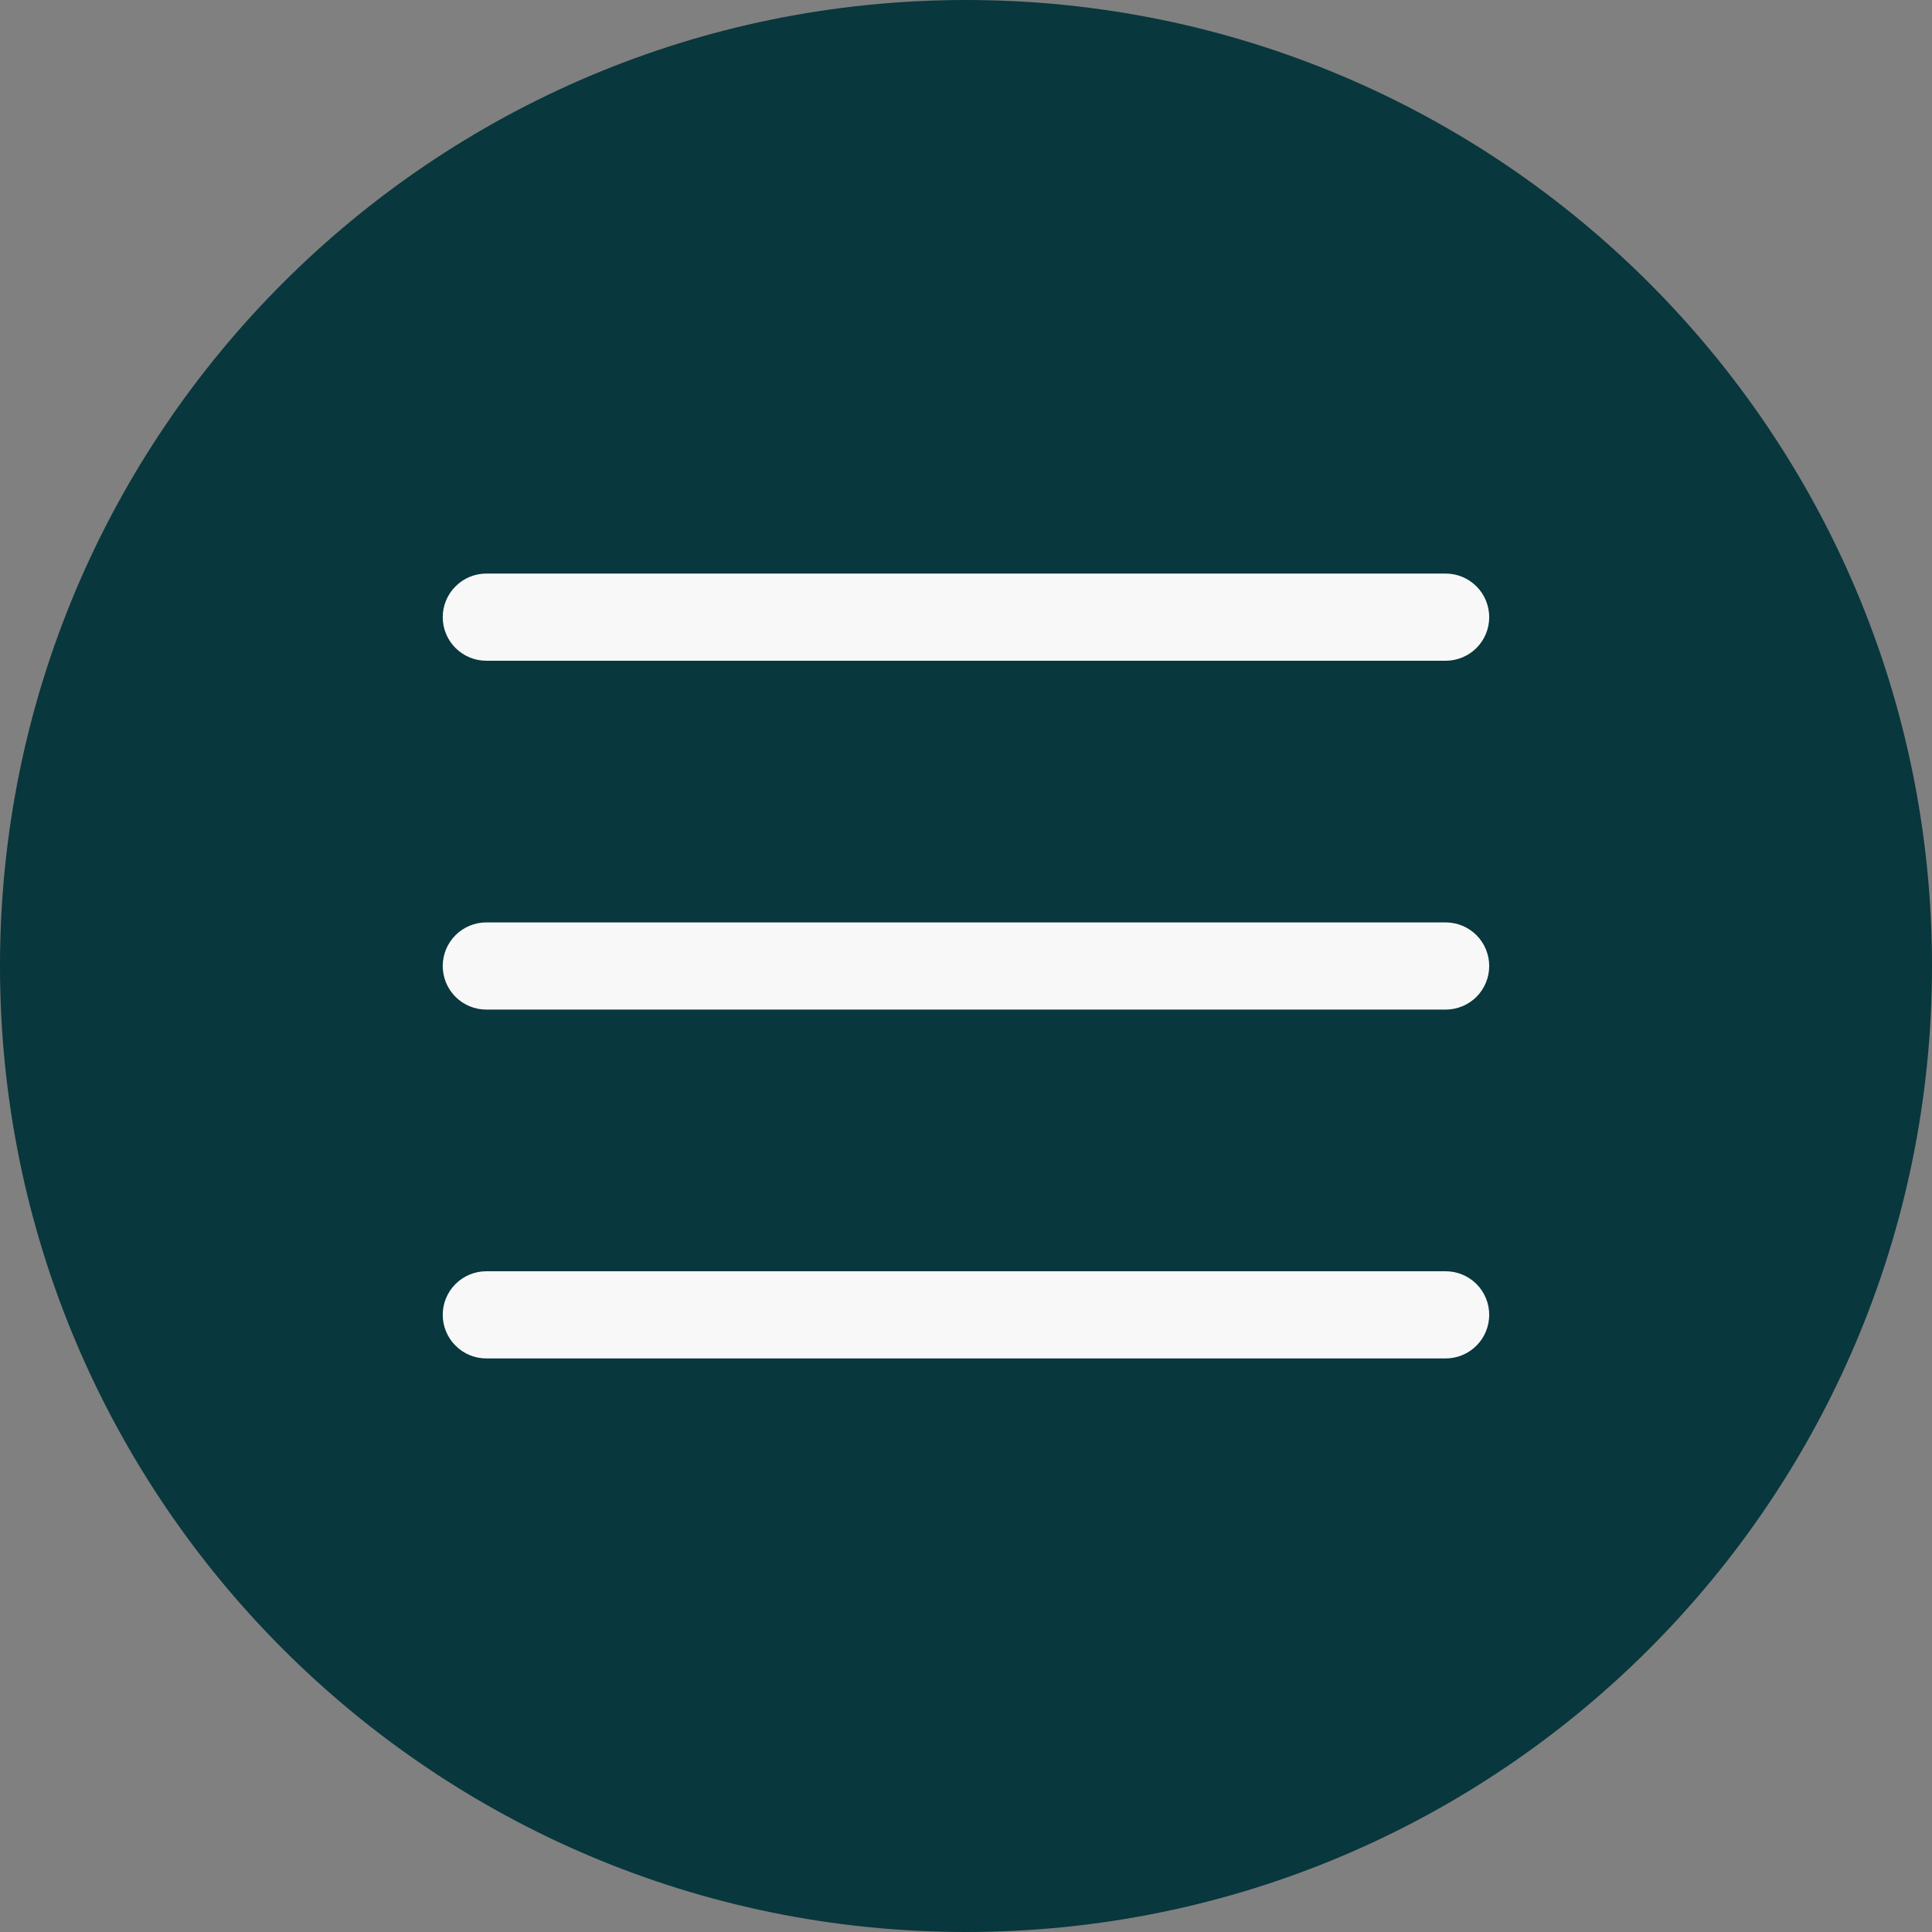
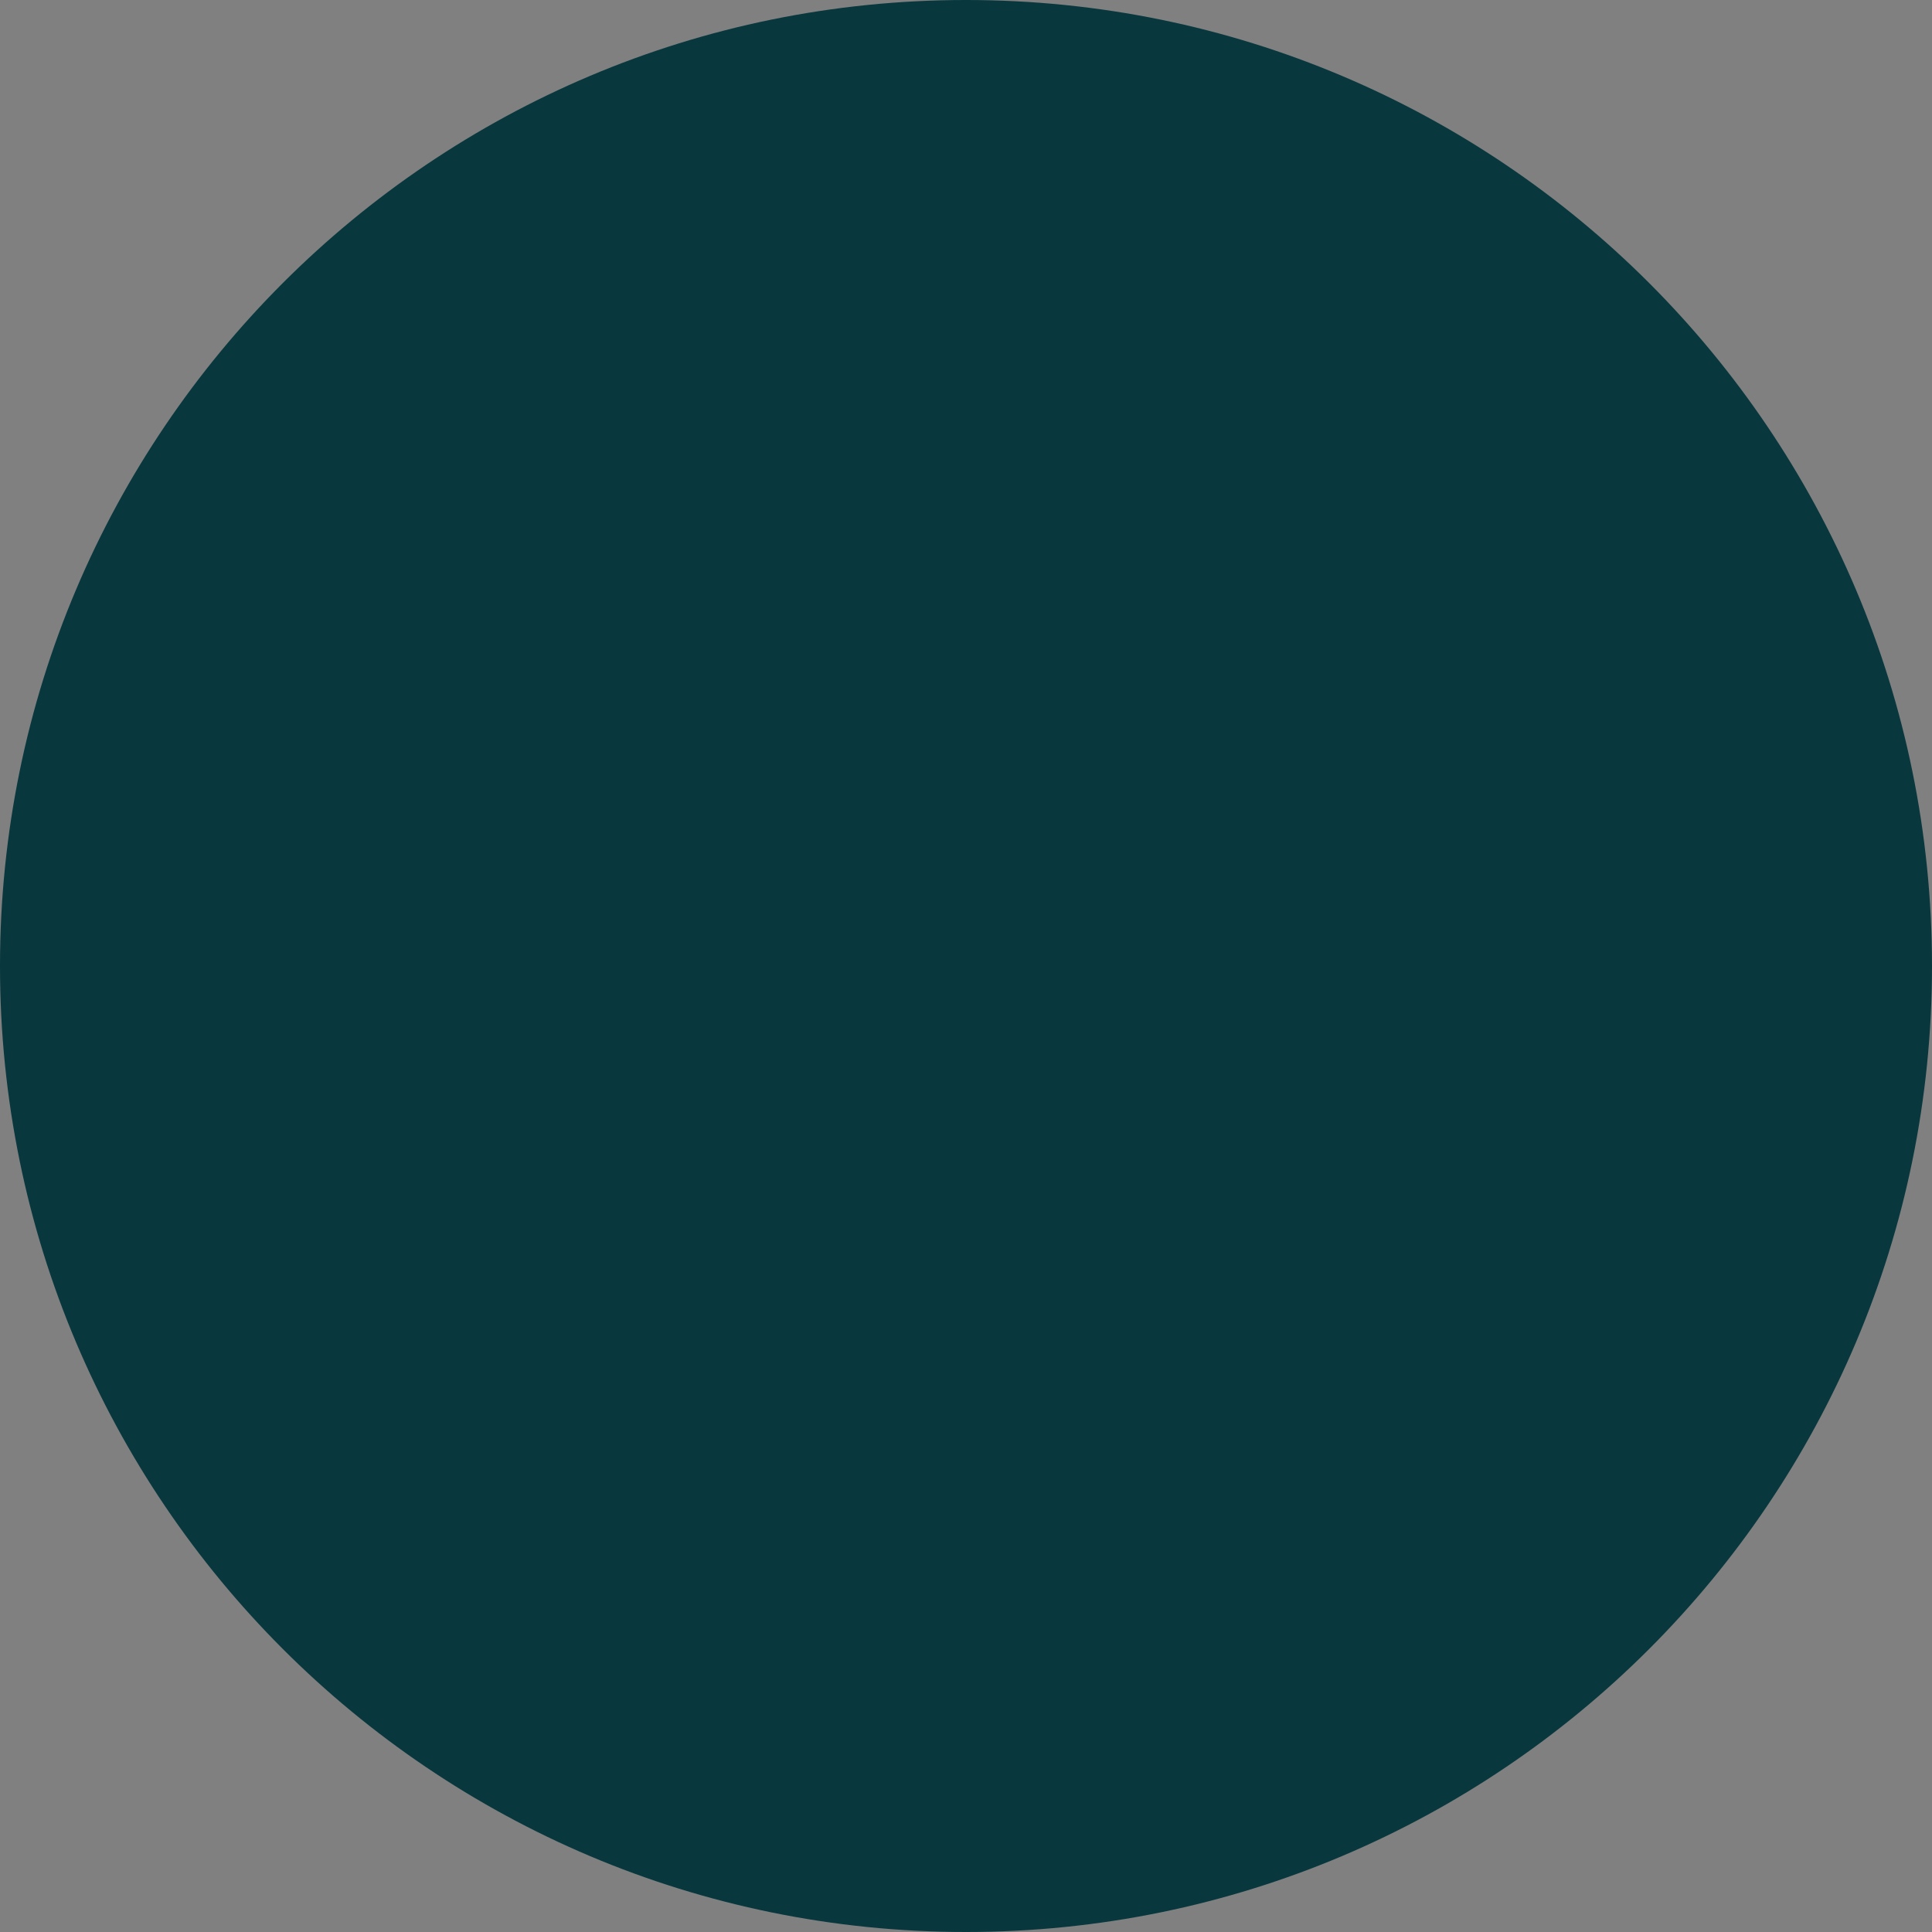
<svg xmlns="http://www.w3.org/2000/svg" width="32" height="32" viewBox="0 0 32 32" fill="none">
  <rect x="0" y="0" width="32" height="32" fill="#808080" stroke="none" />
  <g clip-path="url(#clip0_561_2)">
    <path d="M32 16C32 7.163 24.837 0 16 0C7.163 0 0 7.163 0 16C0 24.837 7.163 32 16 32C24.837 32 32 24.837 32 16Z" fill="#08373D" />
-     <path d="M24.666 16C24.666 16.192 24.59 16.375 24.455 16.511C24.319 16.646 24.136 16.722 23.944 16.722H8.055C7.864 16.722 7.68 16.646 7.545 16.511C7.409 16.375 7.333 16.192 7.333 16C7.333 15.809 7.409 15.625 7.545 15.489C7.68 15.354 7.864 15.278 8.055 15.278H23.944C24.136 15.278 24.319 15.354 24.455 15.489C24.59 15.625 24.666 15.809 24.666 16ZM8.055 10.944H23.944C24.136 10.944 24.319 10.868 24.455 10.733C24.59 10.598 24.666 10.414 24.666 10.222C24.666 10.031 24.59 9.847 24.455 9.712C24.319 9.576 24.136 9.5 23.944 9.5H8.055C7.864 9.5 7.68 9.576 7.545 9.712C7.409 9.847 7.333 10.031 7.333 10.222C7.333 10.414 7.409 10.598 7.545 10.733C7.68 10.868 7.864 10.944 8.055 10.944ZM23.944 21.056H8.055C7.864 21.056 7.68 21.132 7.545 21.267C7.409 21.402 7.333 21.586 7.333 21.778C7.333 21.969 7.409 22.153 7.545 22.288C7.68 22.424 7.864 22.5 8.055 22.5H23.944C24.136 22.5 24.319 22.424 24.455 22.288C24.59 22.153 24.666 21.969 24.666 21.778C24.666 21.586 24.59 21.402 24.455 21.267C24.319 21.132 24.136 21.056 23.944 21.056Z" fill="#F8F8F8" />
  </g>
  <defs>
    <clipPath id="clip0_561_2">
      <rect width="32" height="32" fill="white" />
    </clipPath>
  </defs>
</svg>